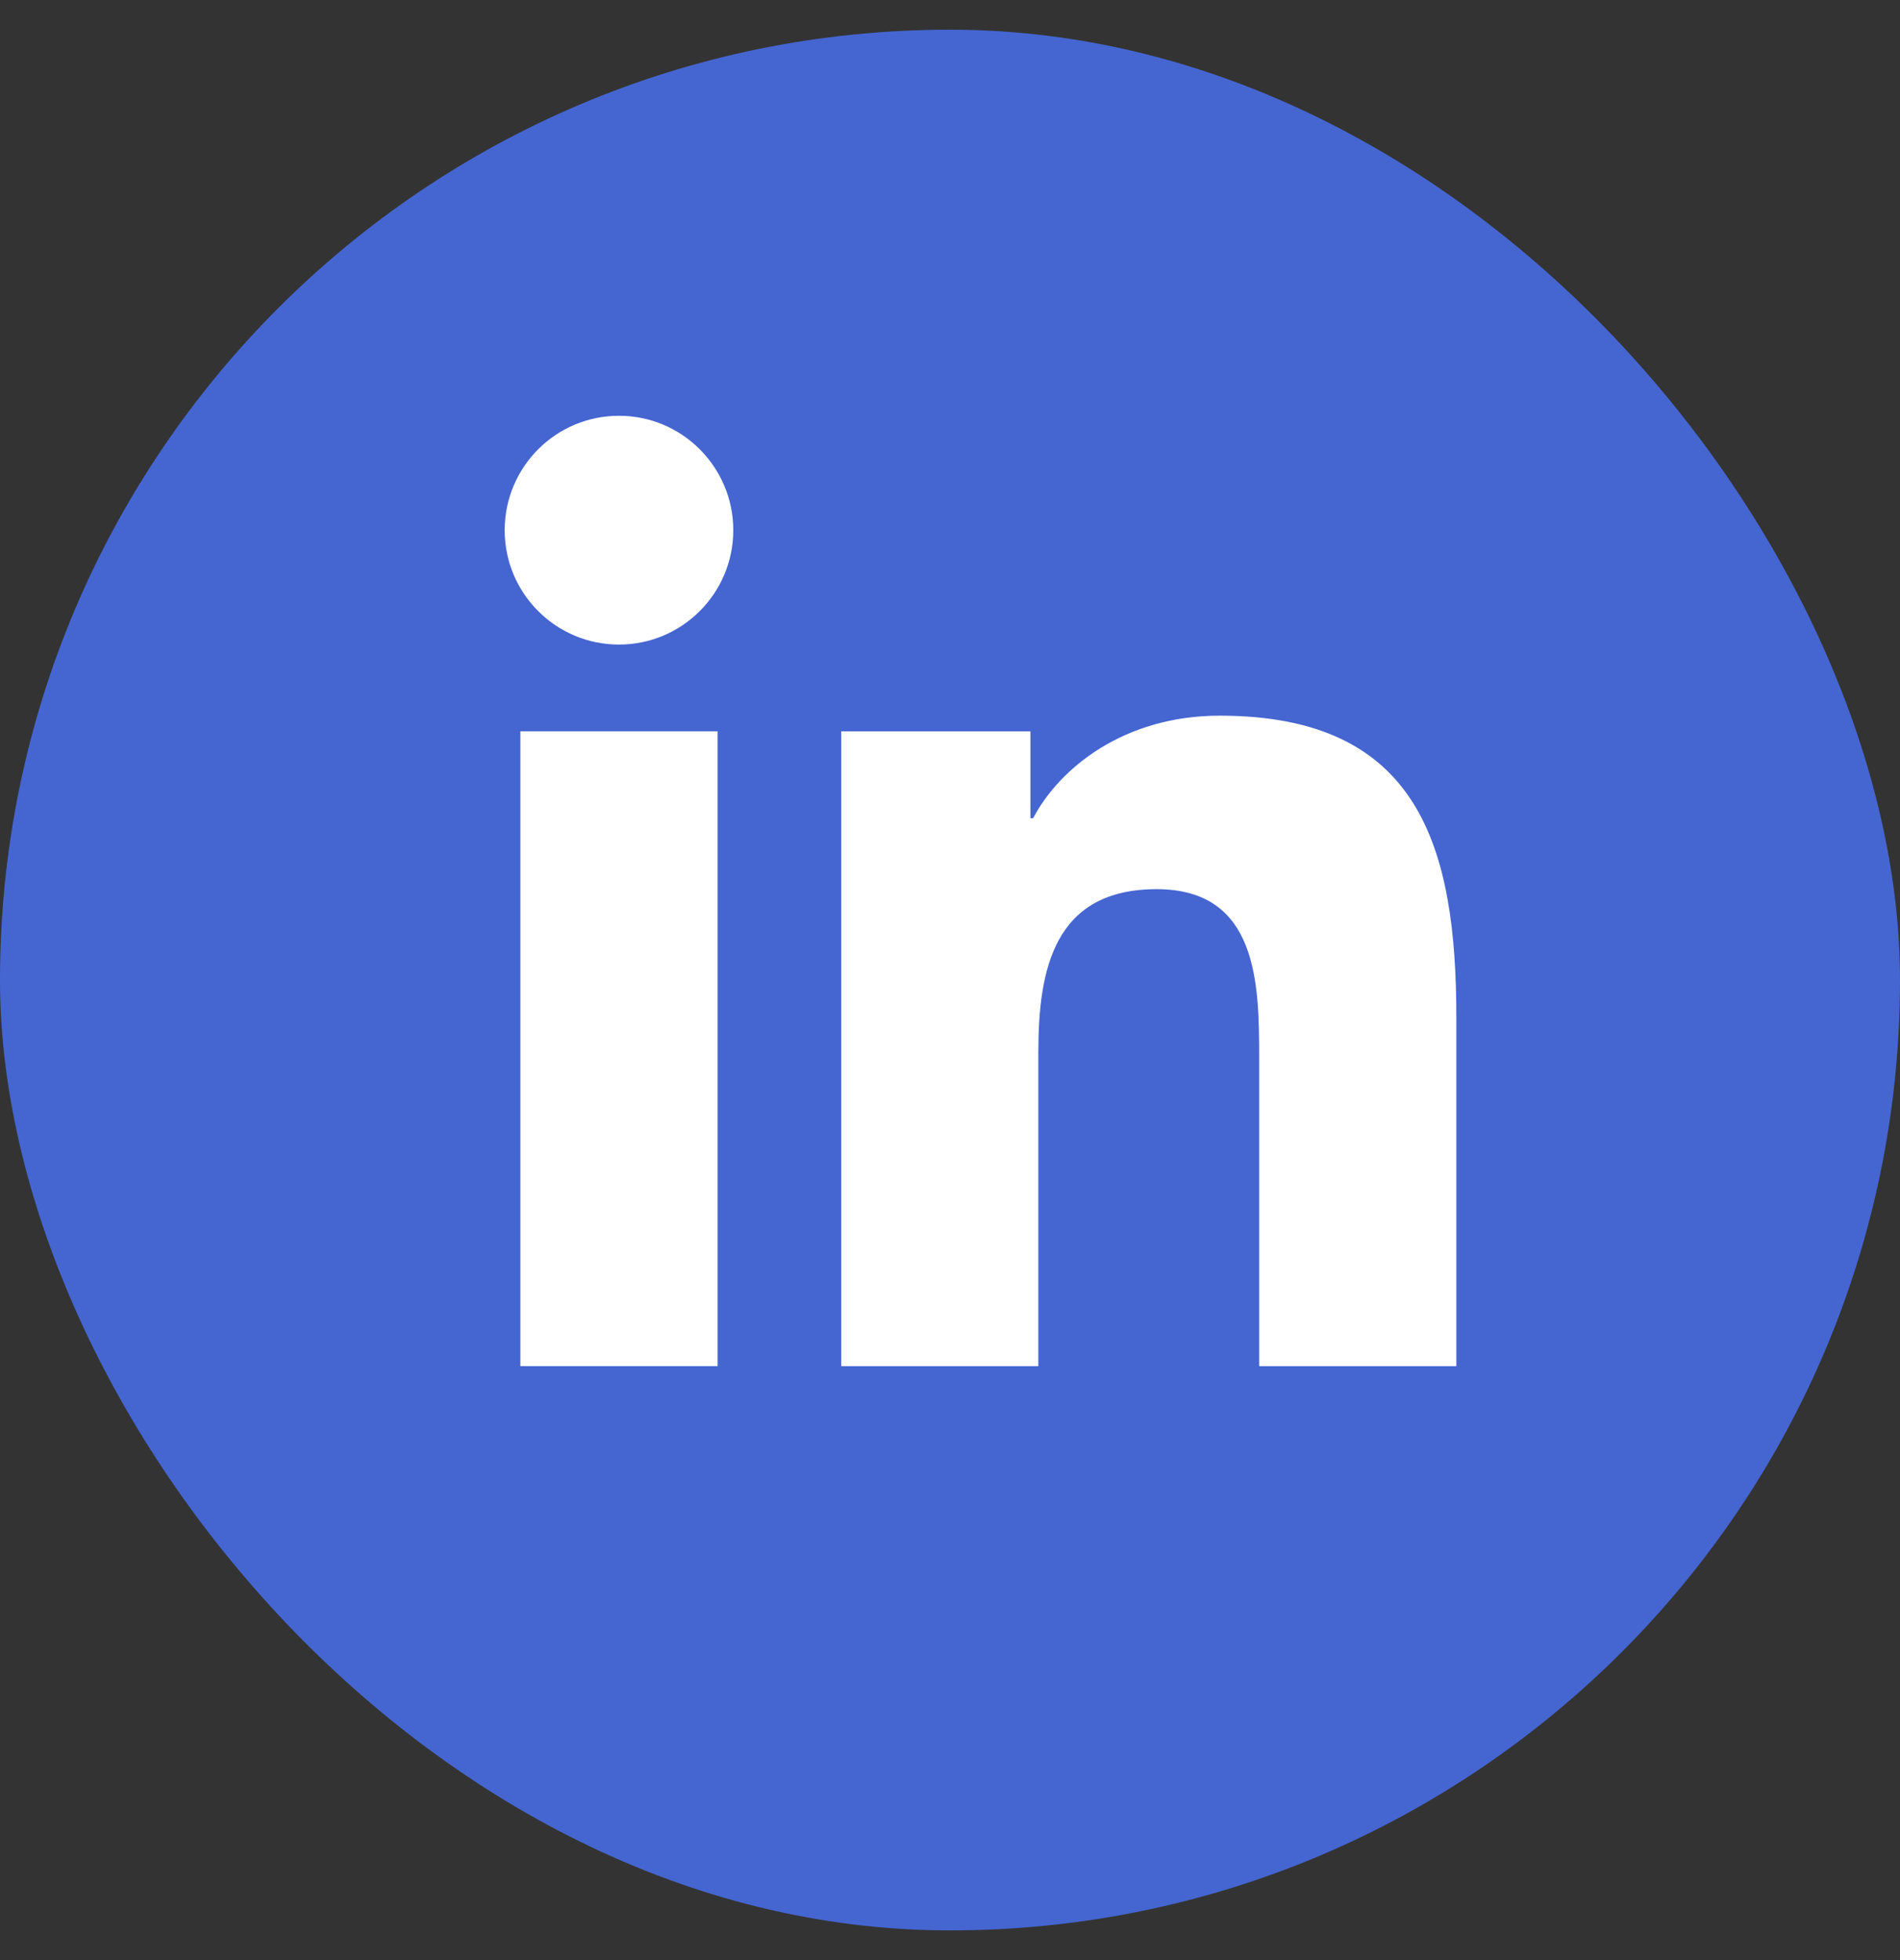
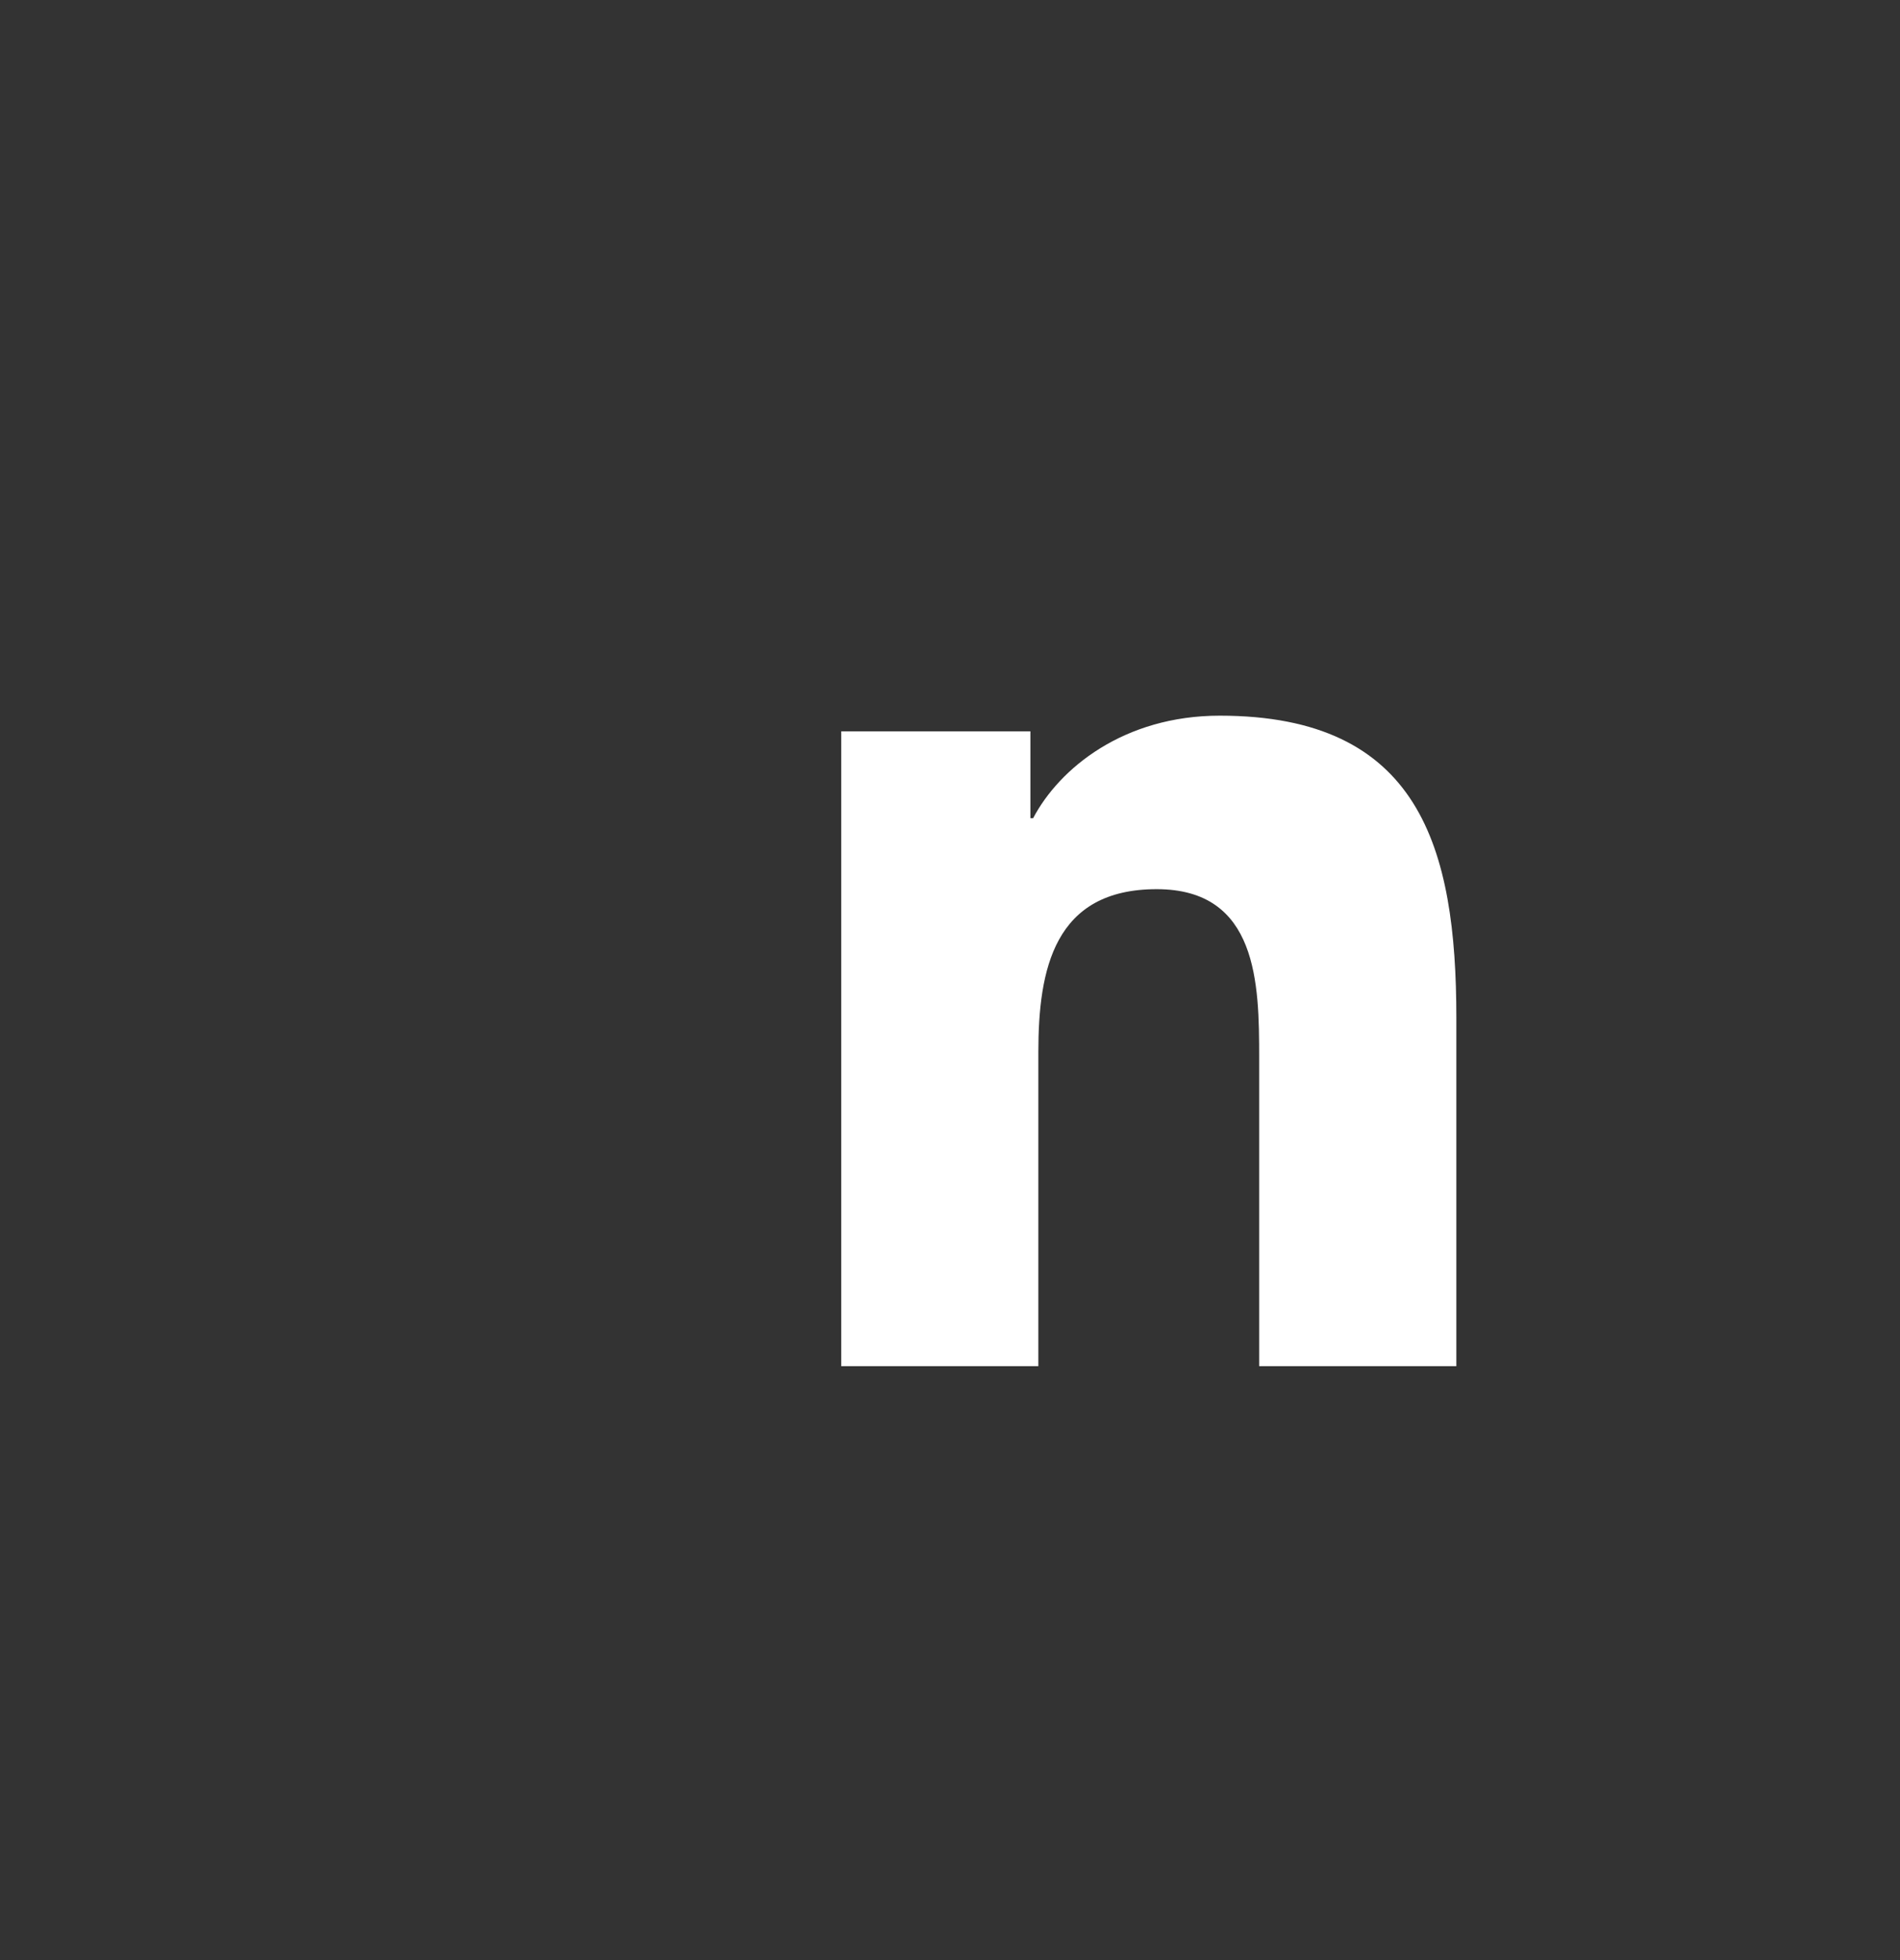
<svg xmlns="http://www.w3.org/2000/svg" width="32" height="33" viewBox="0 0 32 33" fill="none">
  <rect x="0" y="0" width="32" height="33" fill="#333333" stroke="none" />
-   <rect y="0.5" width="32" height="32" rx="16" fill="#4566D1" />
-   <path d="M8.764 12.312H12.086V23H8.764V12.312ZM10.425 7C11.487 7 12.35 7.863 12.35 8.927C12.35 9.989 11.487 10.852 10.425 10.852C9.361 10.852 8.5 9.989 8.5 8.927C8.5 7.863 9.361 7 10.425 7Z" fill="white" />
  <path d="M14.168 12.313H17.354V13.775H17.4C17.843 12.934 18.927 12.049 20.543 12.049C23.907 12.049 24.528 14.262 24.528 17.139V23.001H21.207V17.803C21.207 16.564 21.186 14.97 19.481 14.97C17.752 14.97 17.488 16.321 17.488 17.714V23.001H14.168V12.313Z" fill="white" />
</svg>